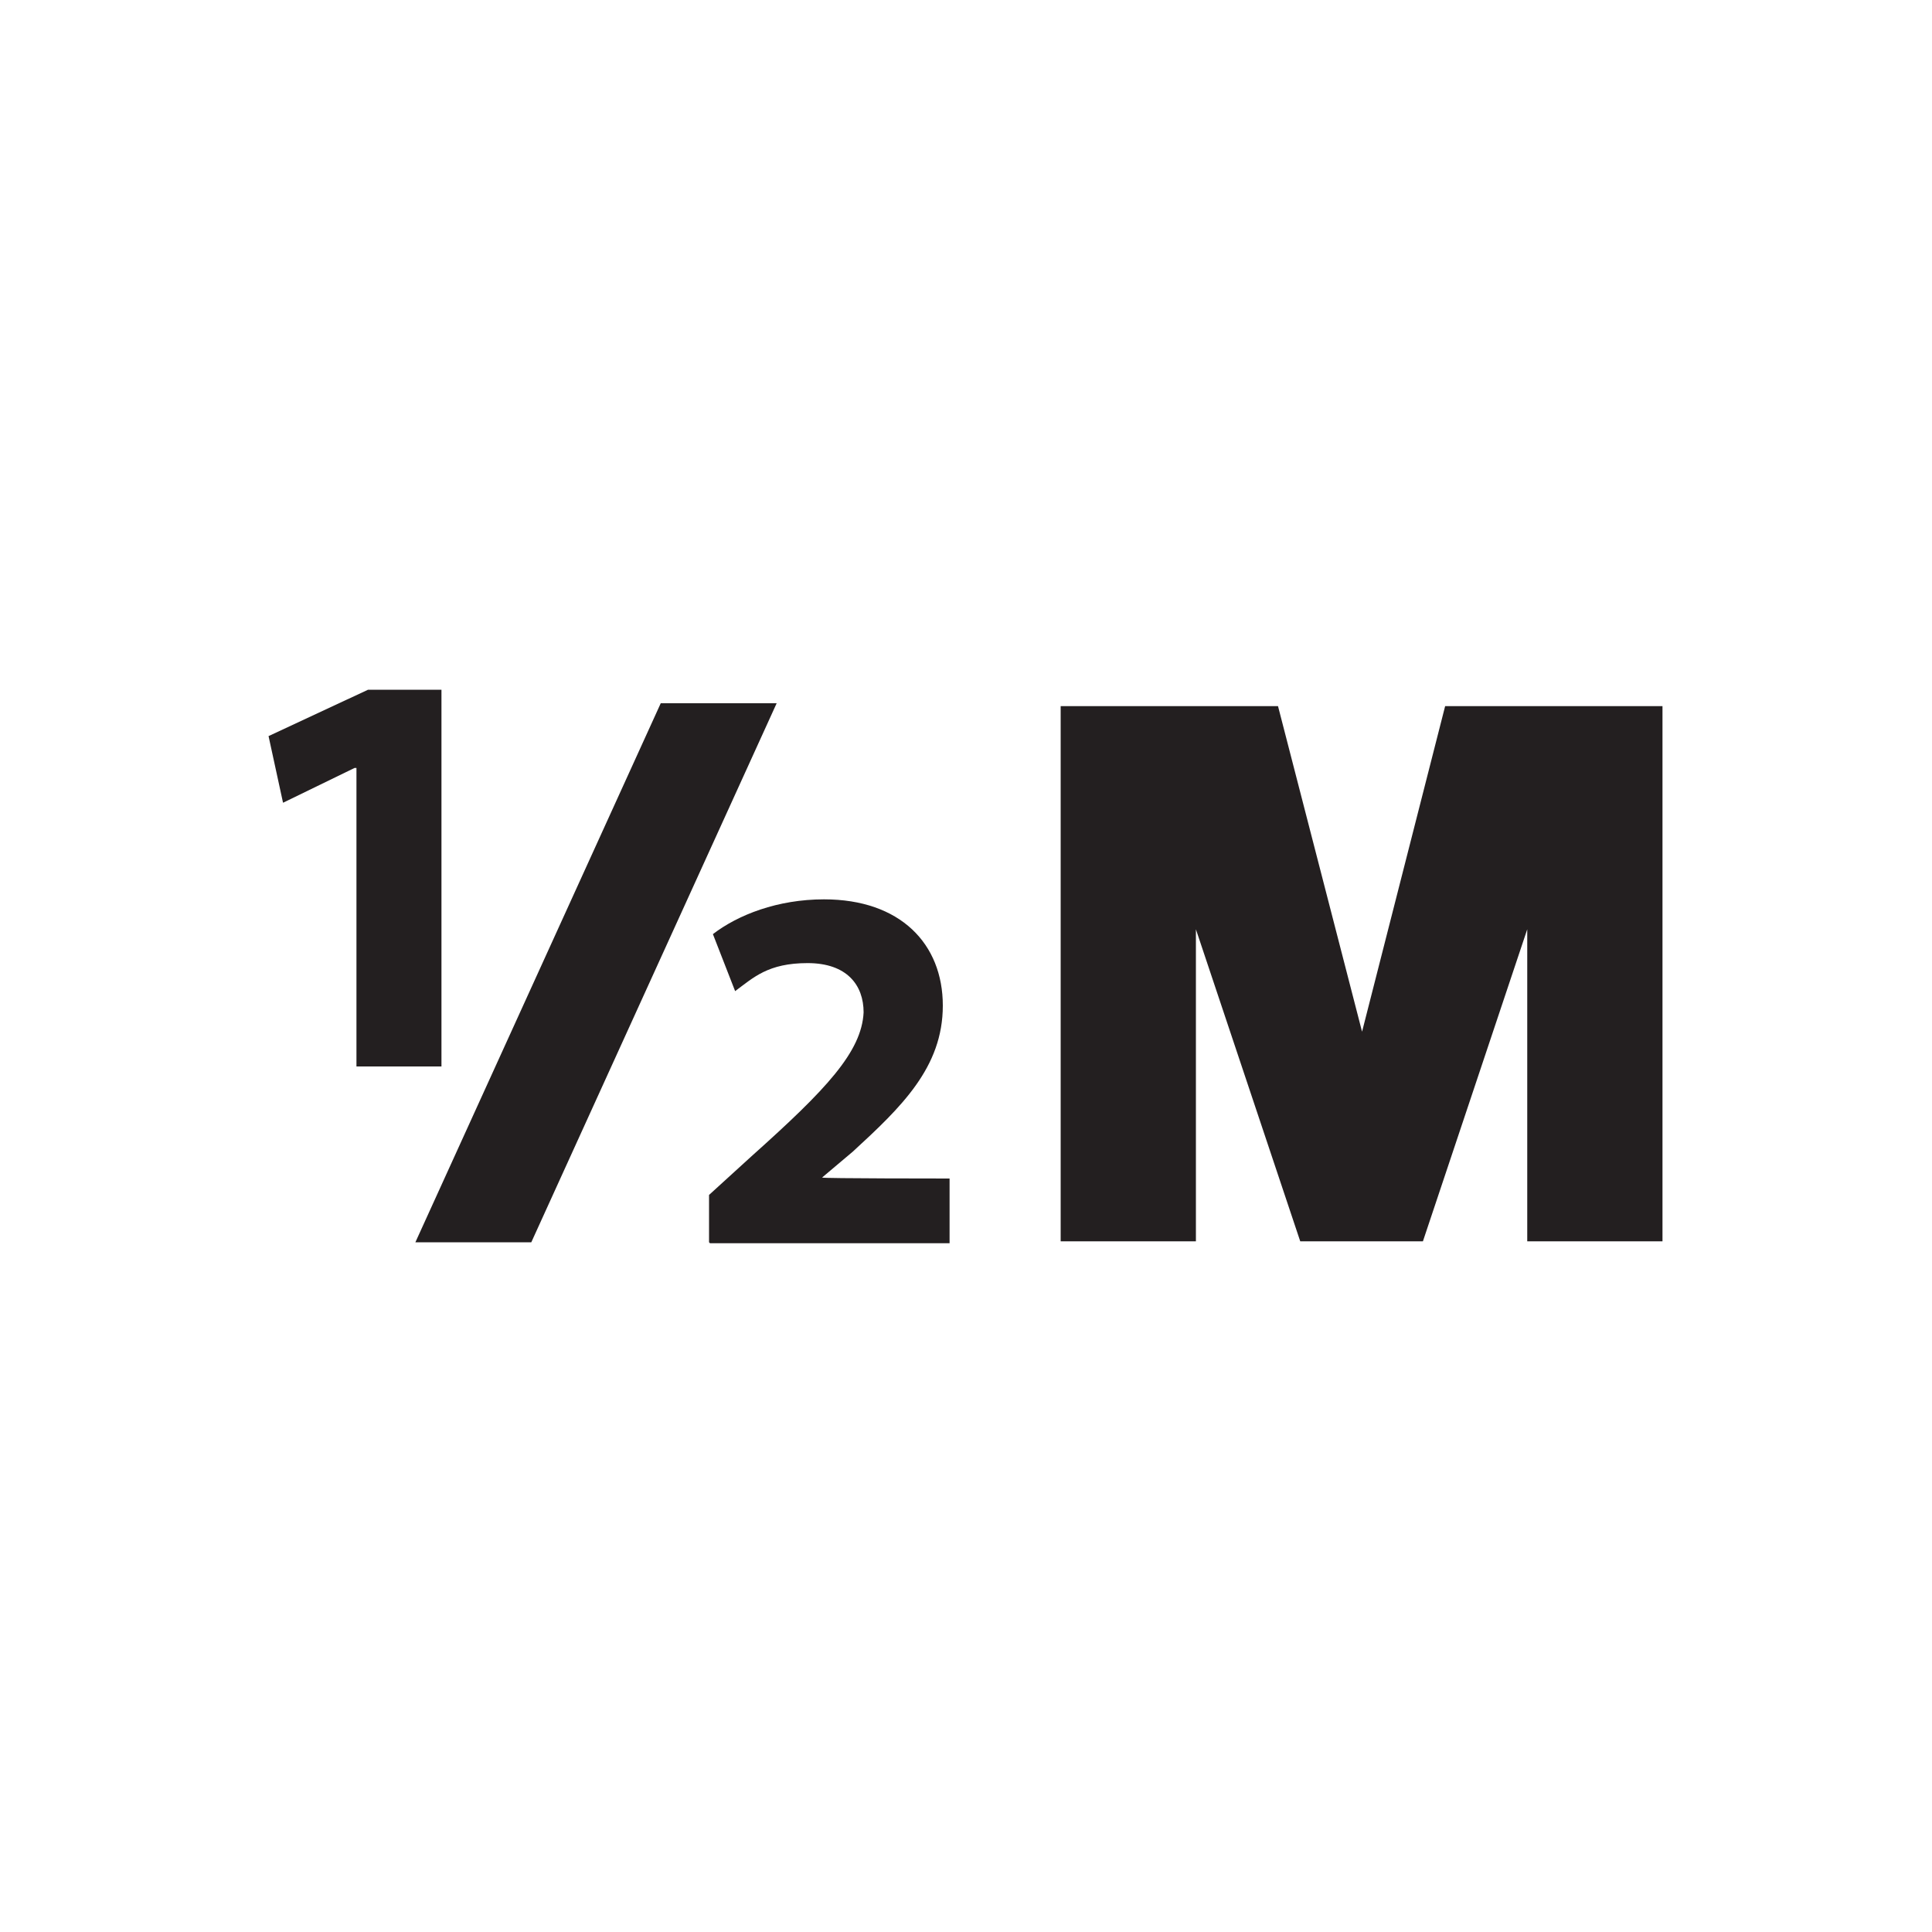
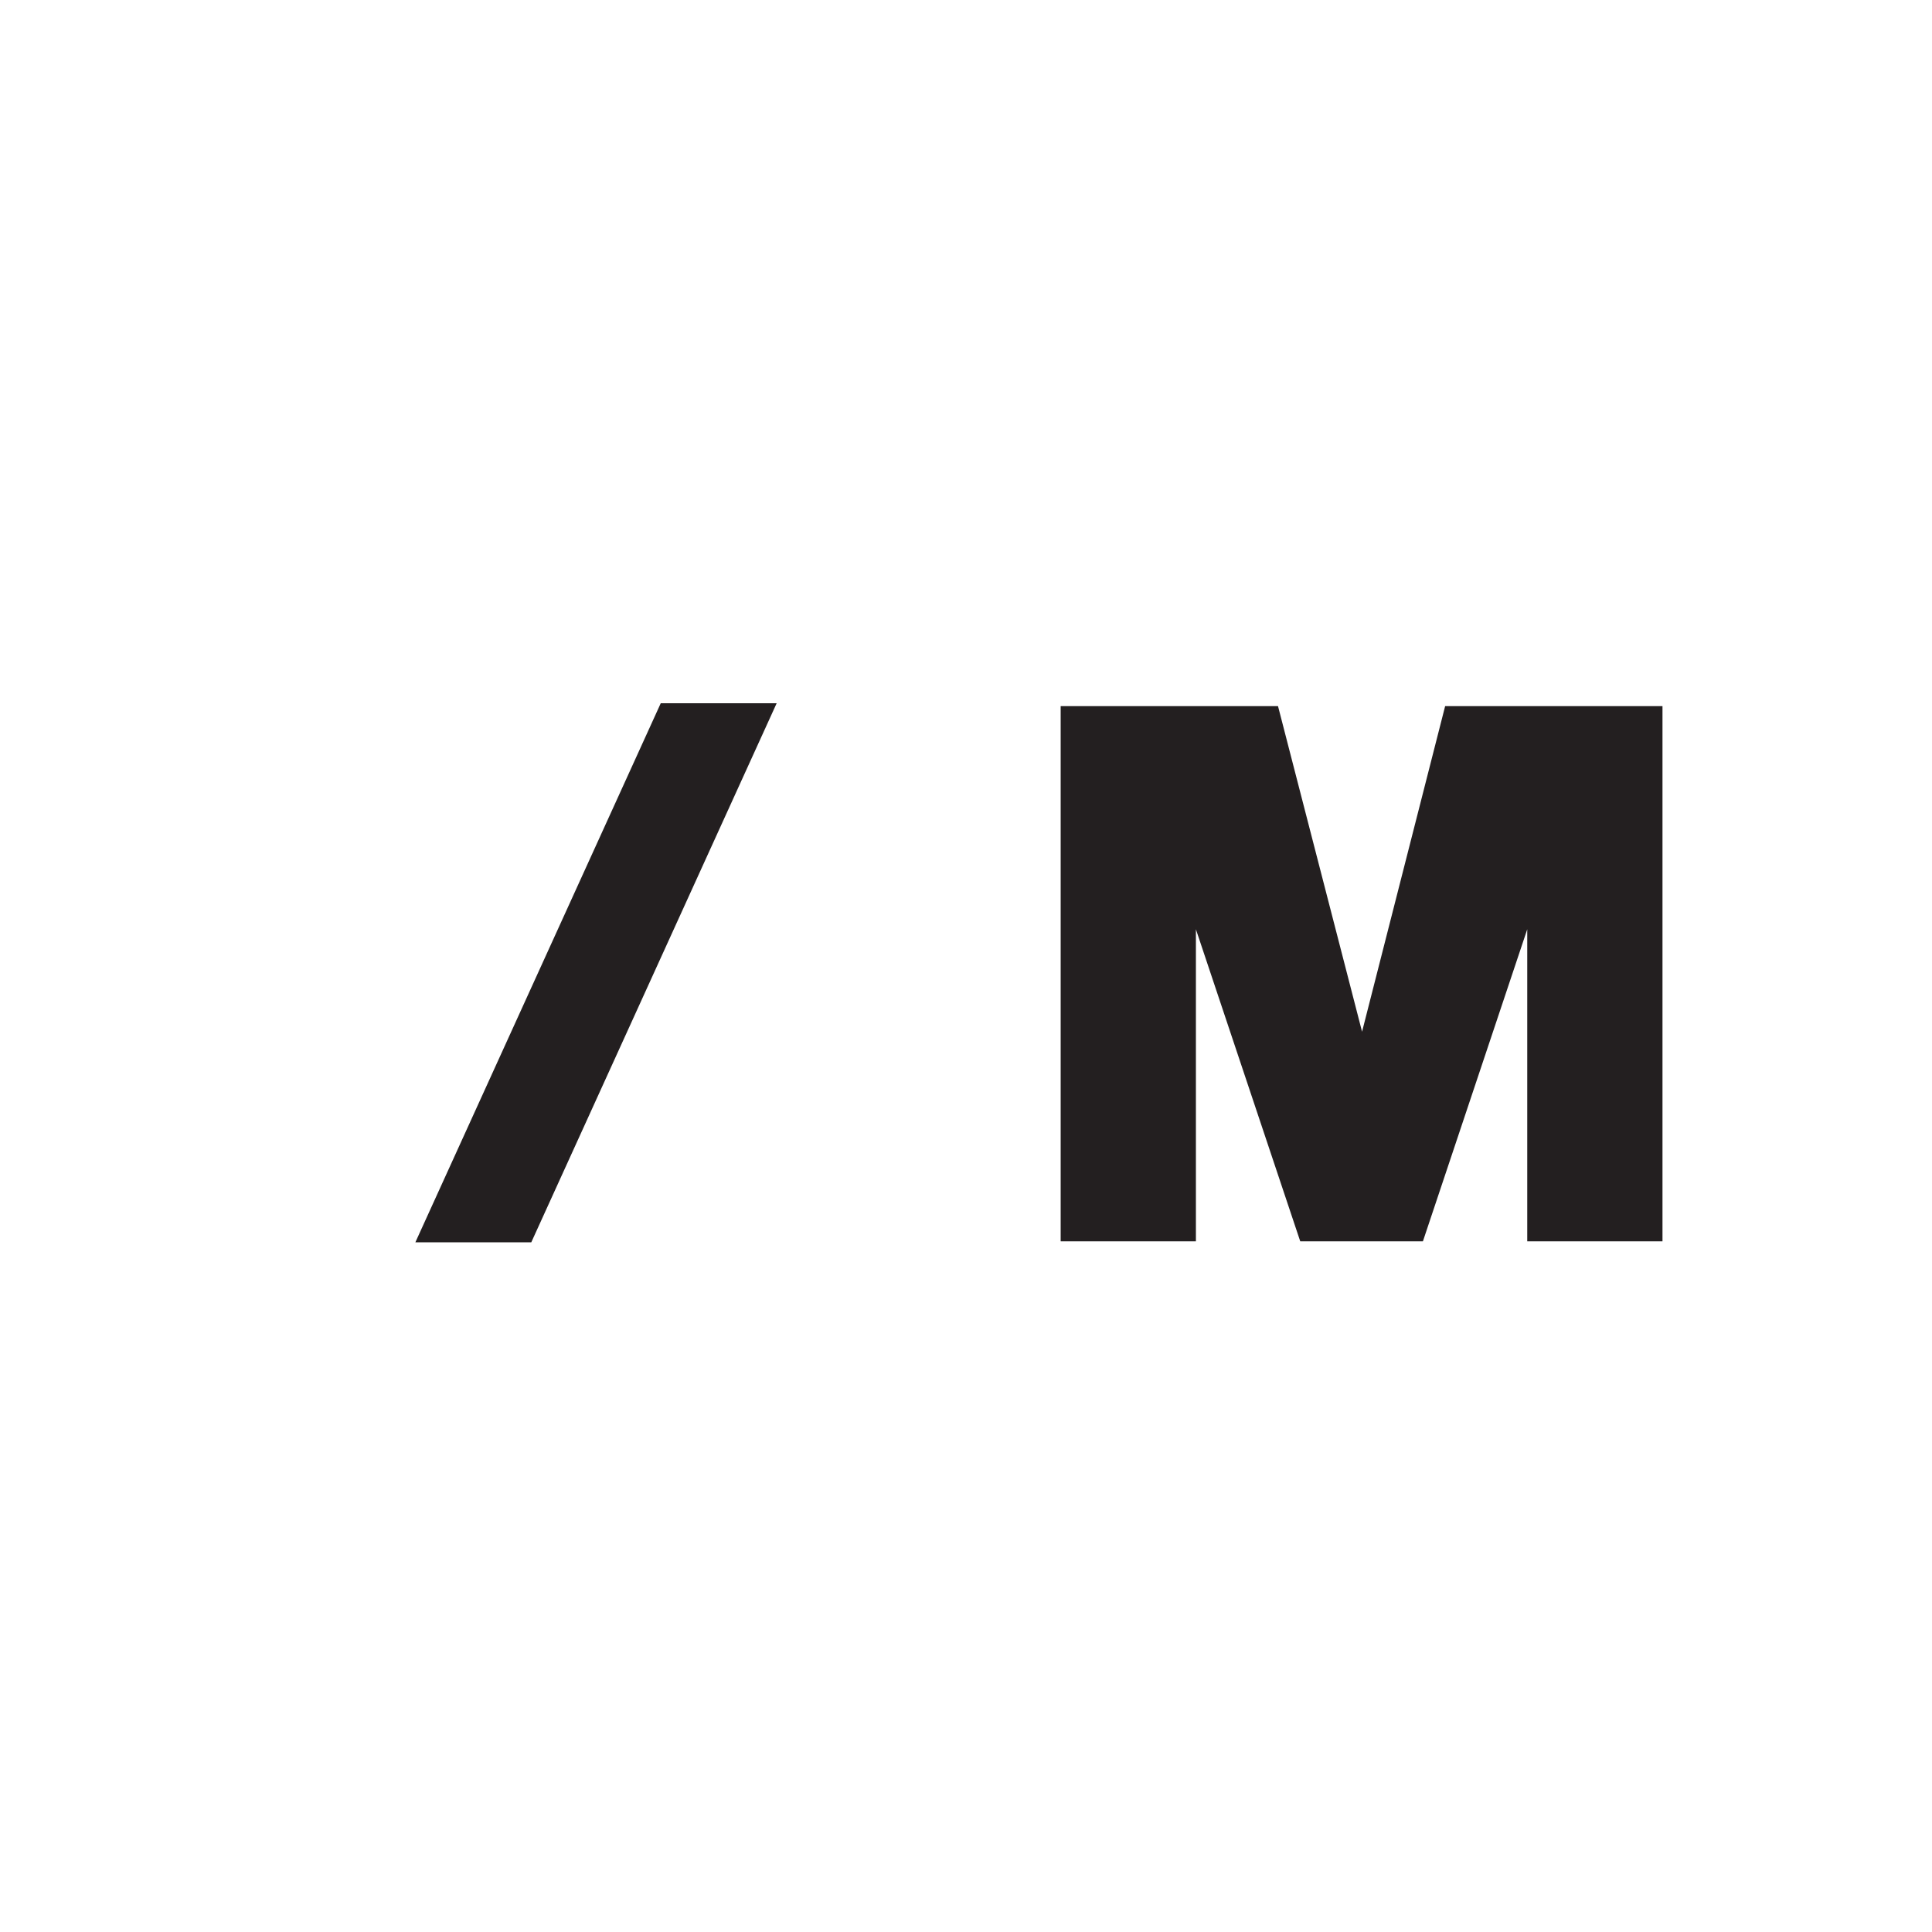
<svg xmlns="http://www.w3.org/2000/svg" id="Layer_1" version="1.1" viewBox="0 0 200 200">
  <defs>
    <style>
      .st0 {
        fill: #231f20;
      }
    </style>
  </defs>
  <path class="st0" d="M109.8,73.1h22.5l8.7,33.7,8.6-33.7h22.5v55.4h-14v-32.3l-10.8,32.3h-12.7l-10.8-32.3v32.3h-14v-55.4h0Z" />
  <g>
-     <path class="st0" d="M36.8,79.5h-.1l-7.4,3.6-1.5-6.9,10.3-4.8h7.6v39h-8.8v-30.9h0Z" />
    <path class="st0" d="M43,128.6l25.4-55.8h12l-25.4,55.8h-12Z" />
-     <path class="st0" d="M73.4,128.6v-4.9l4.5-4.1c7.6-6.8,11.3-10.7,11.5-14.8,0-2.8-1.7-5.1-5.8-5.1s-5.6,1.5-7.5,2.9l-2.3-5.9c2.6-2,6.7-3.6,11.5-3.6,7.9,0,12.3,4.6,12.3,11s-4.3,10.5-9.3,15.1l-3.2,2.7h0c0,.1,13.2.1,13.2.1v6.7h-24.8,0Z" />
  </g>
</svg>